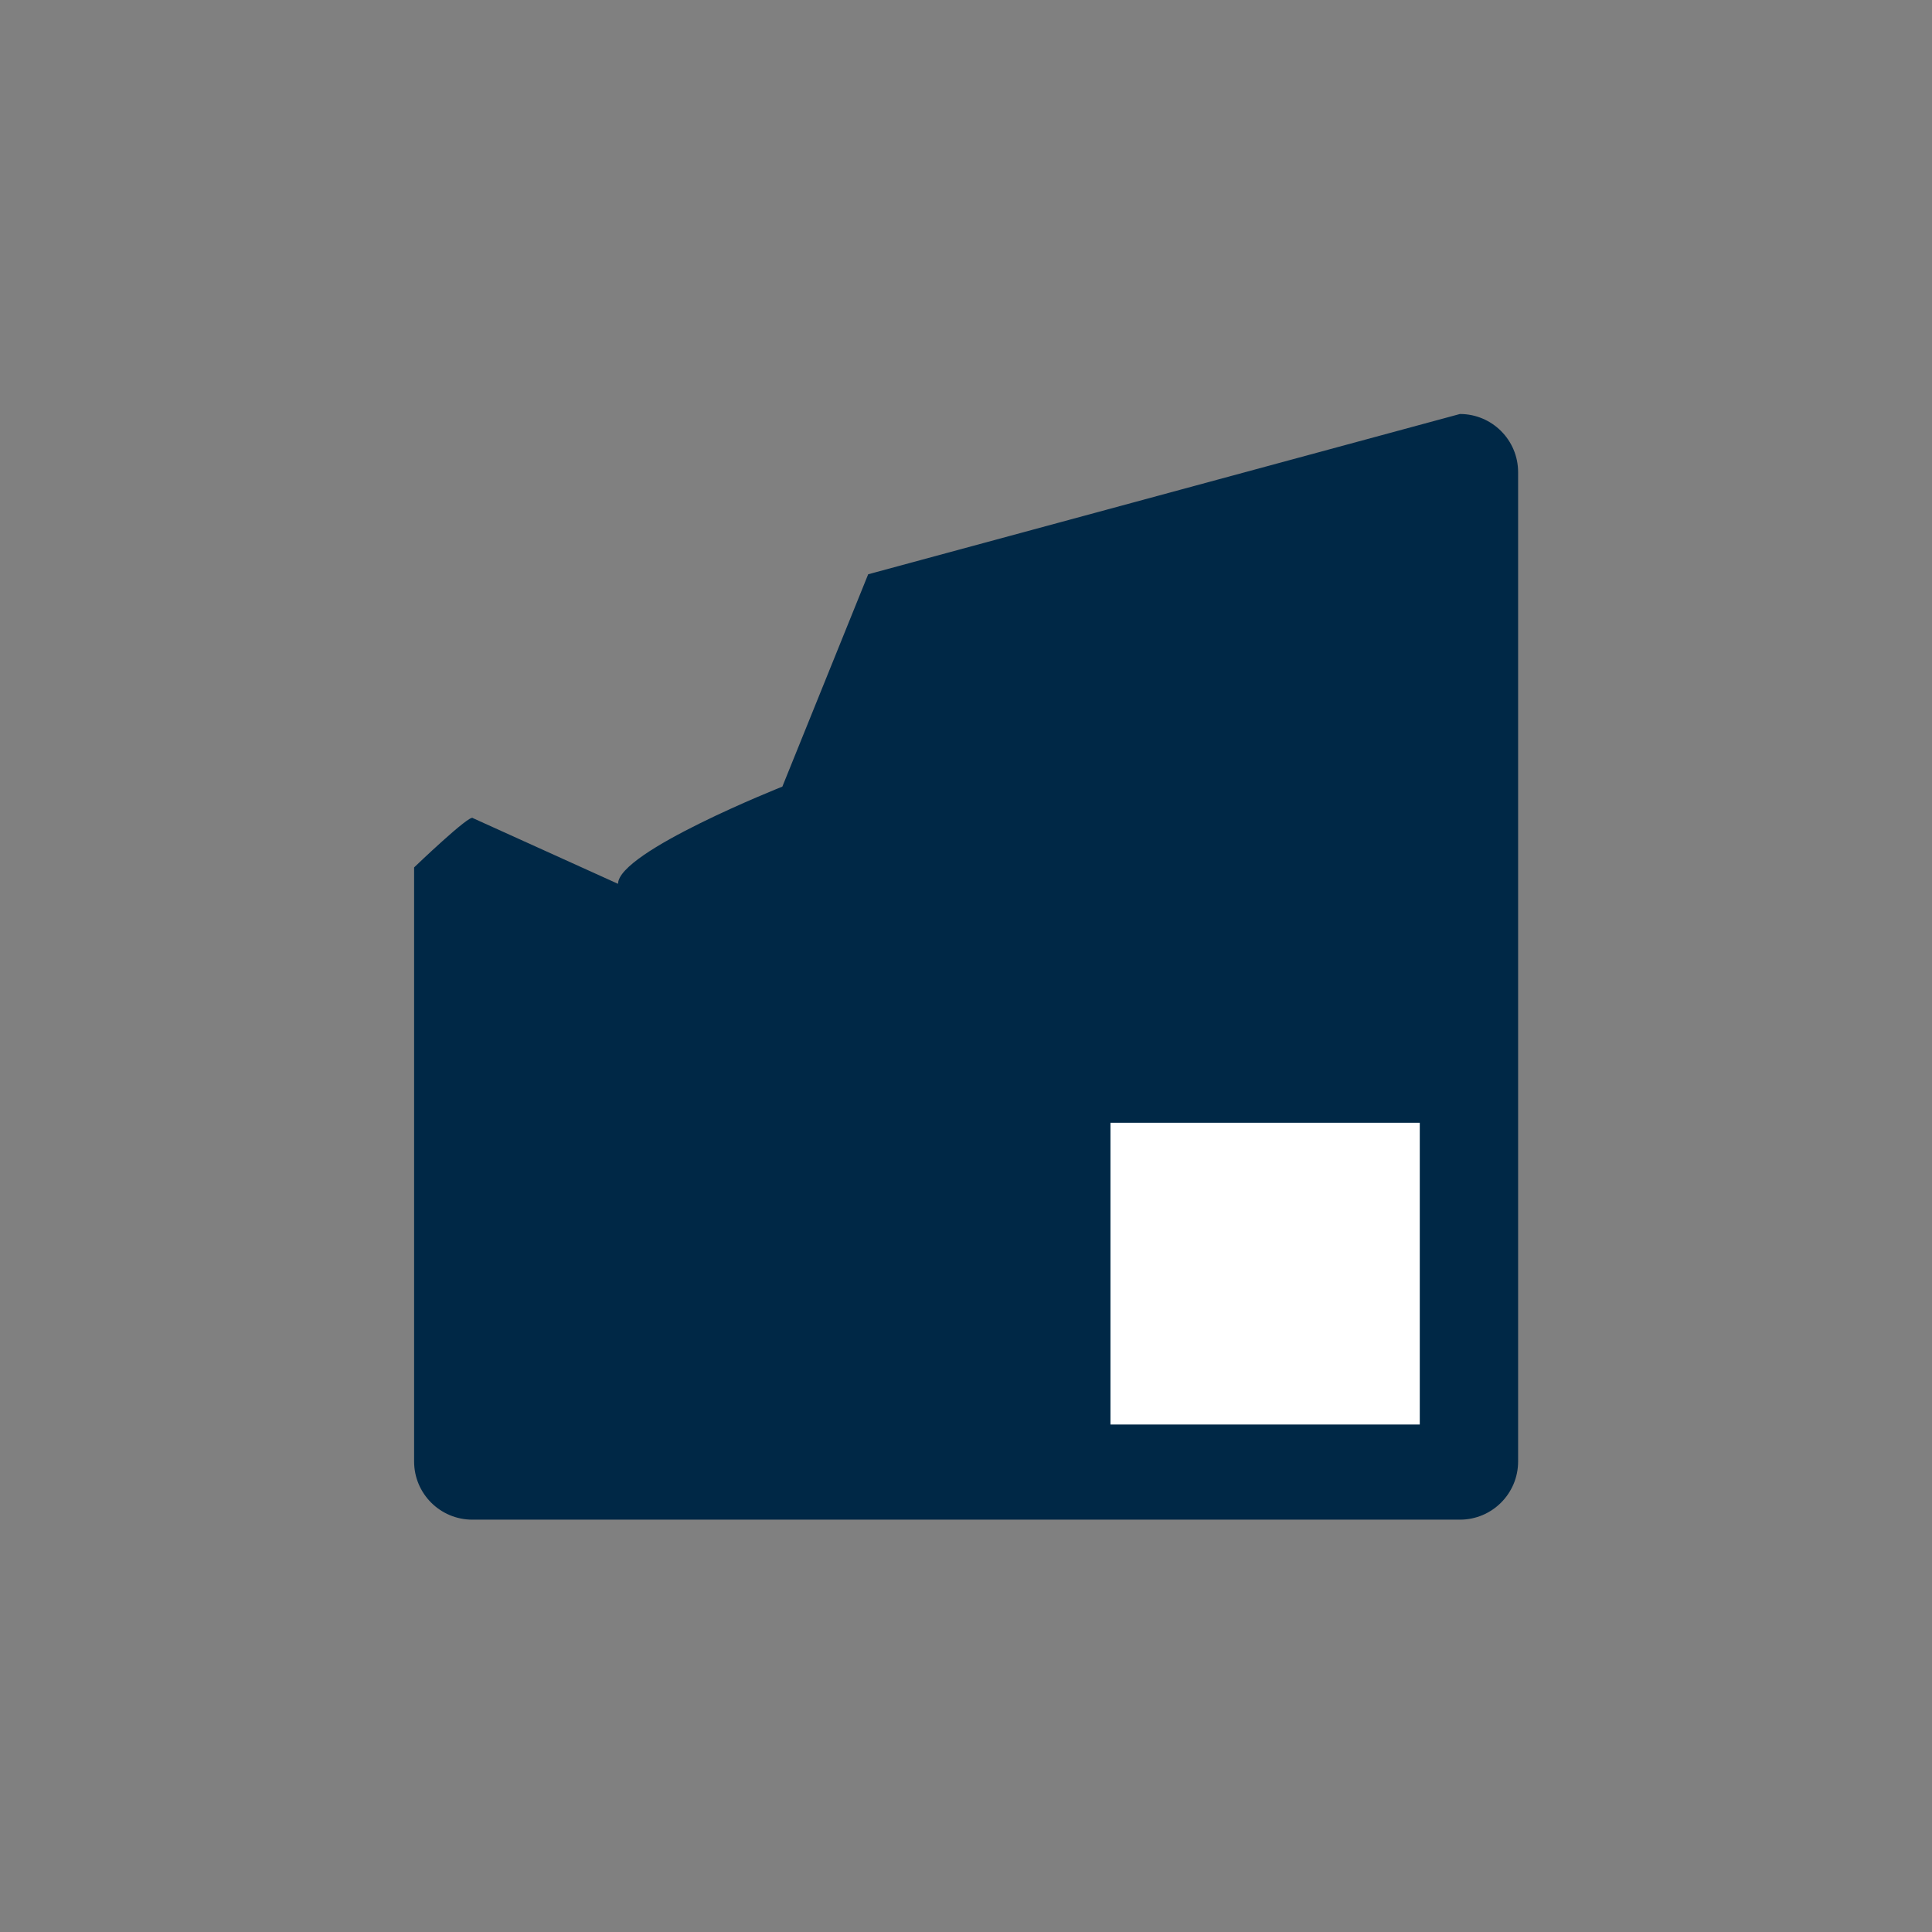
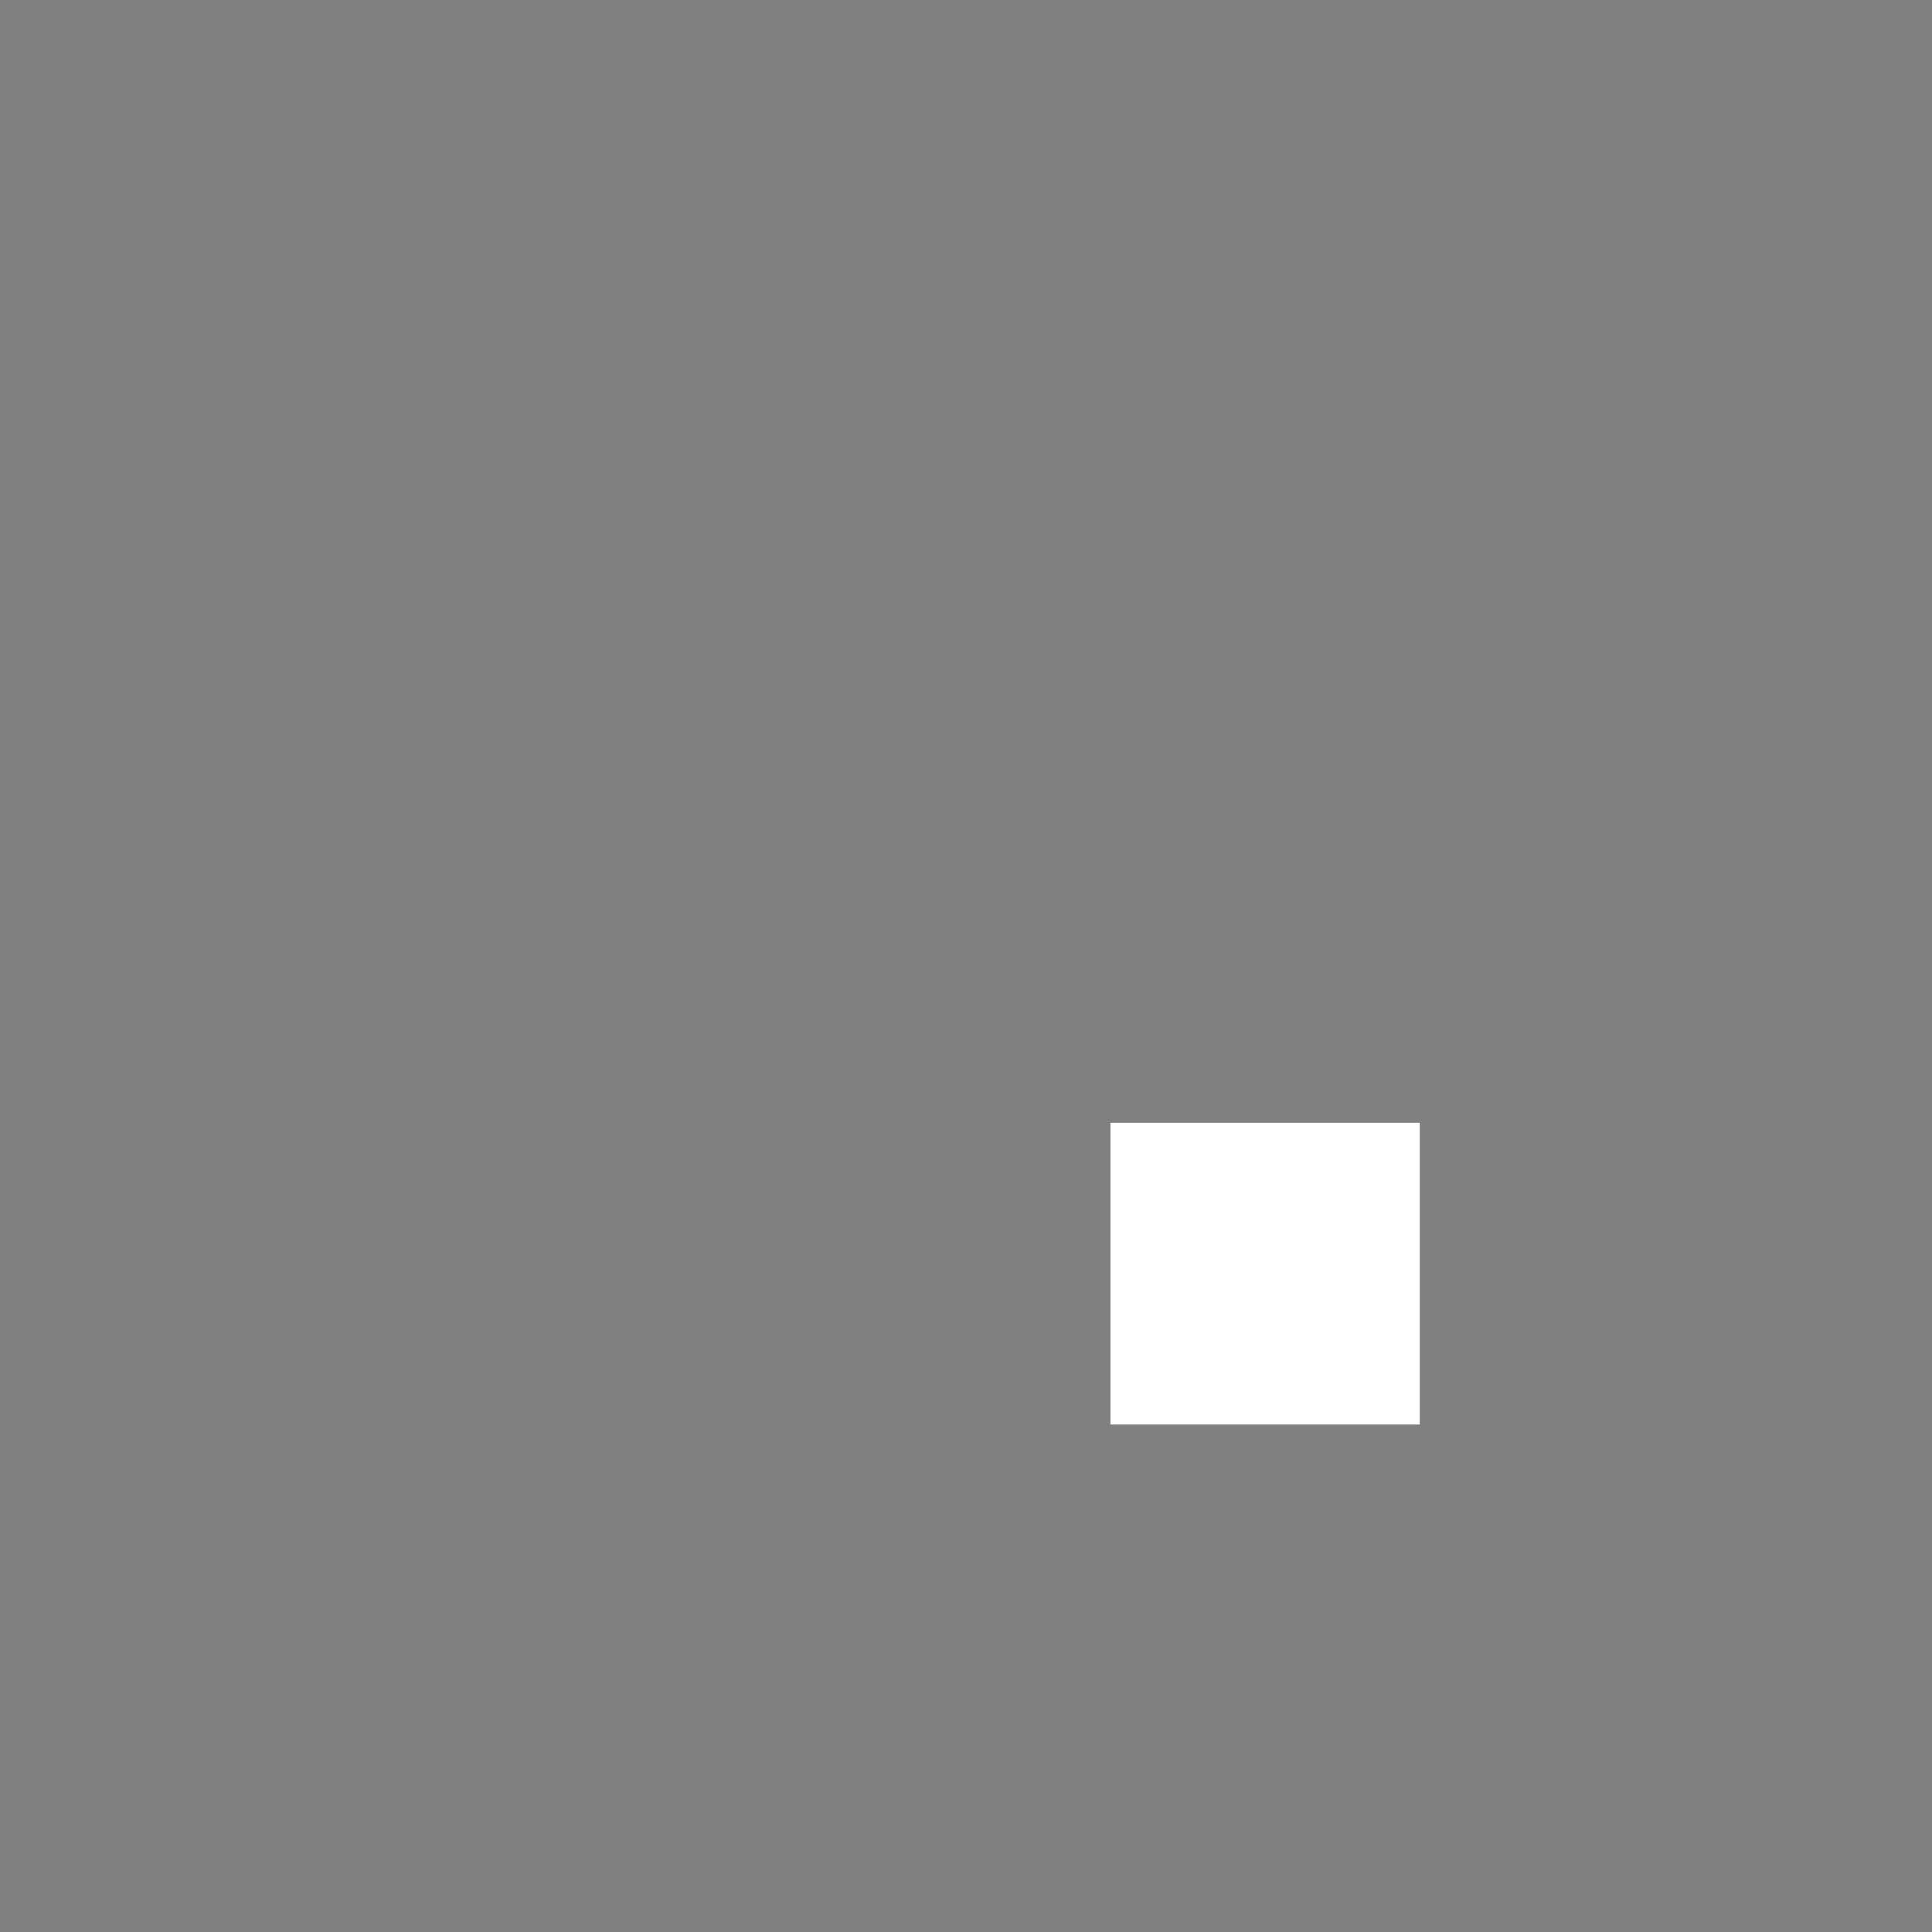
<svg xmlns="http://www.w3.org/2000/svg" width="70" height="70" viewBox="0 0 70 70" fill="none">
  <rect x="0" y="0" width="70" height="70" fill="#808080" stroke="none" />
-   <path fill-rule="evenodd" clip-rule="evenodd" d="M52.896 15L31.456 20.807L28.346 28.501C28.346 28.501 22.393 30.859 22.393 32.023L17.134 29.642C17.046 29.467 15.004 31.428 15.004 31.428V52.952C15.004 54.116 15.948 55.06 17.113 55.06H52.896C54.06 55.06 55.004 54.116 55.004 52.952V17.108C55.004 15.944 54.06 15 52.896 15Z" fill="#002846" />
  <path d="M51.441 40.68H40.234V51.613H51.441V40.68Z" fill="white" />
</svg>